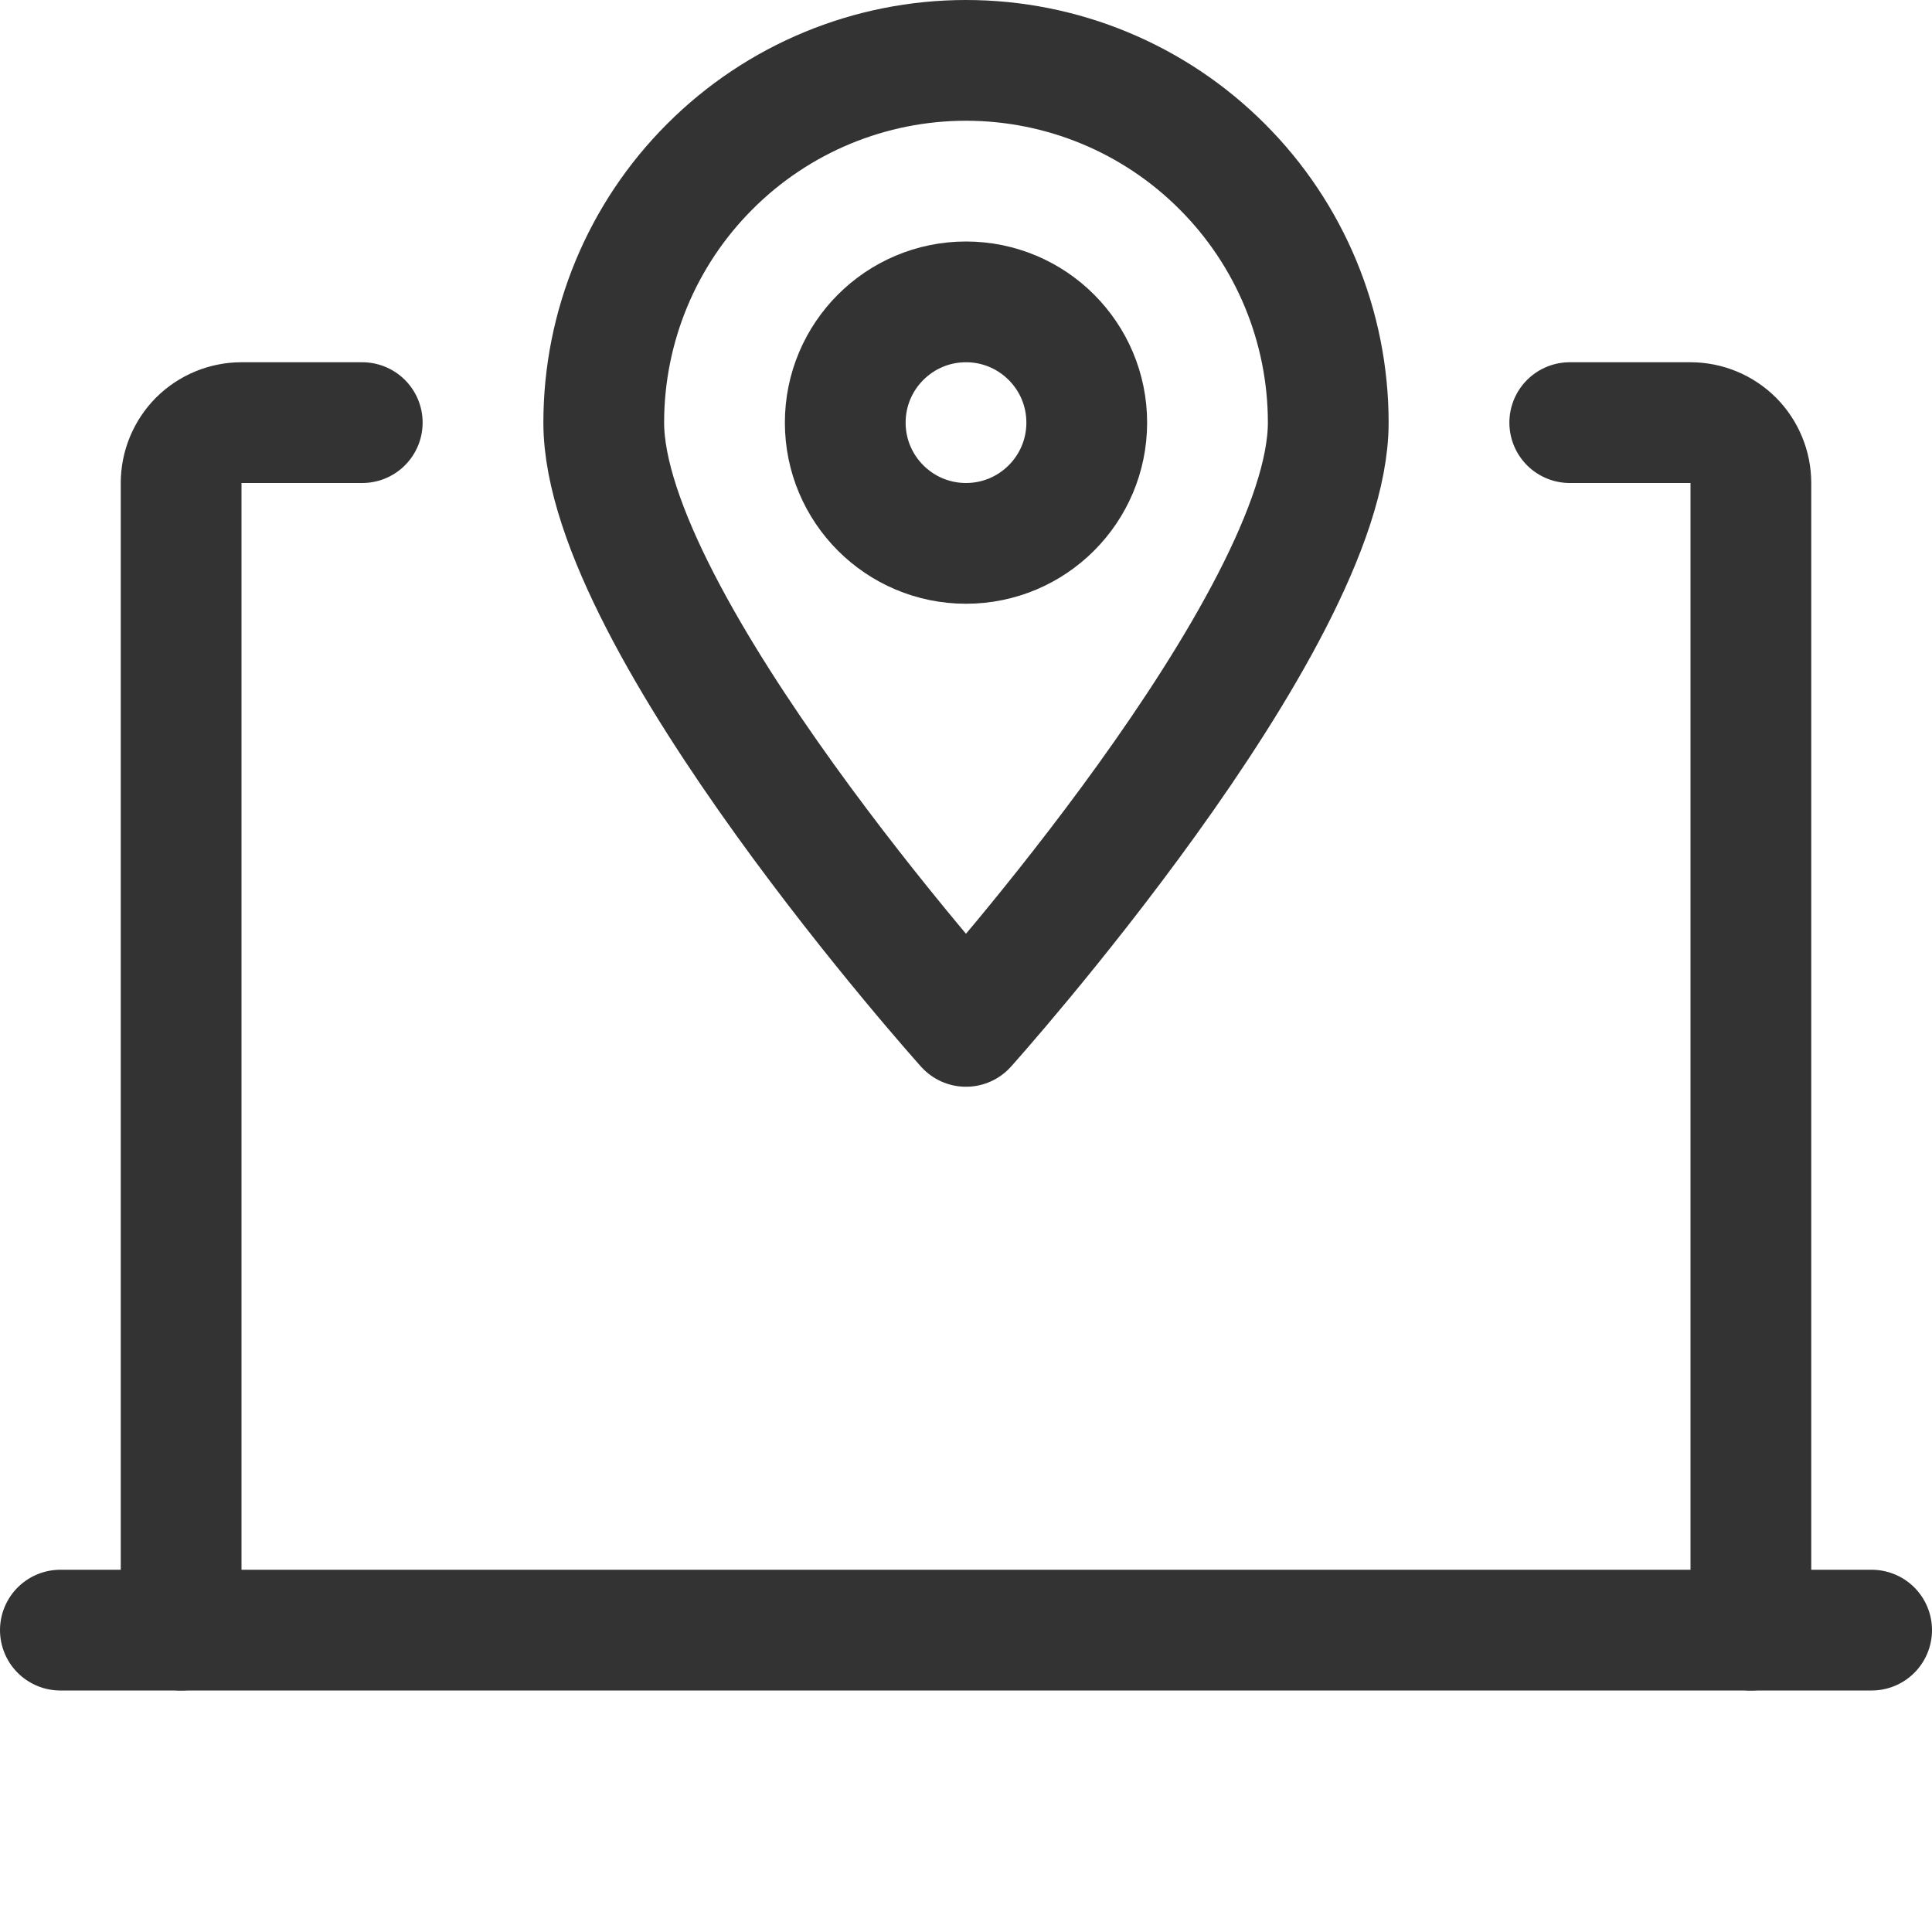
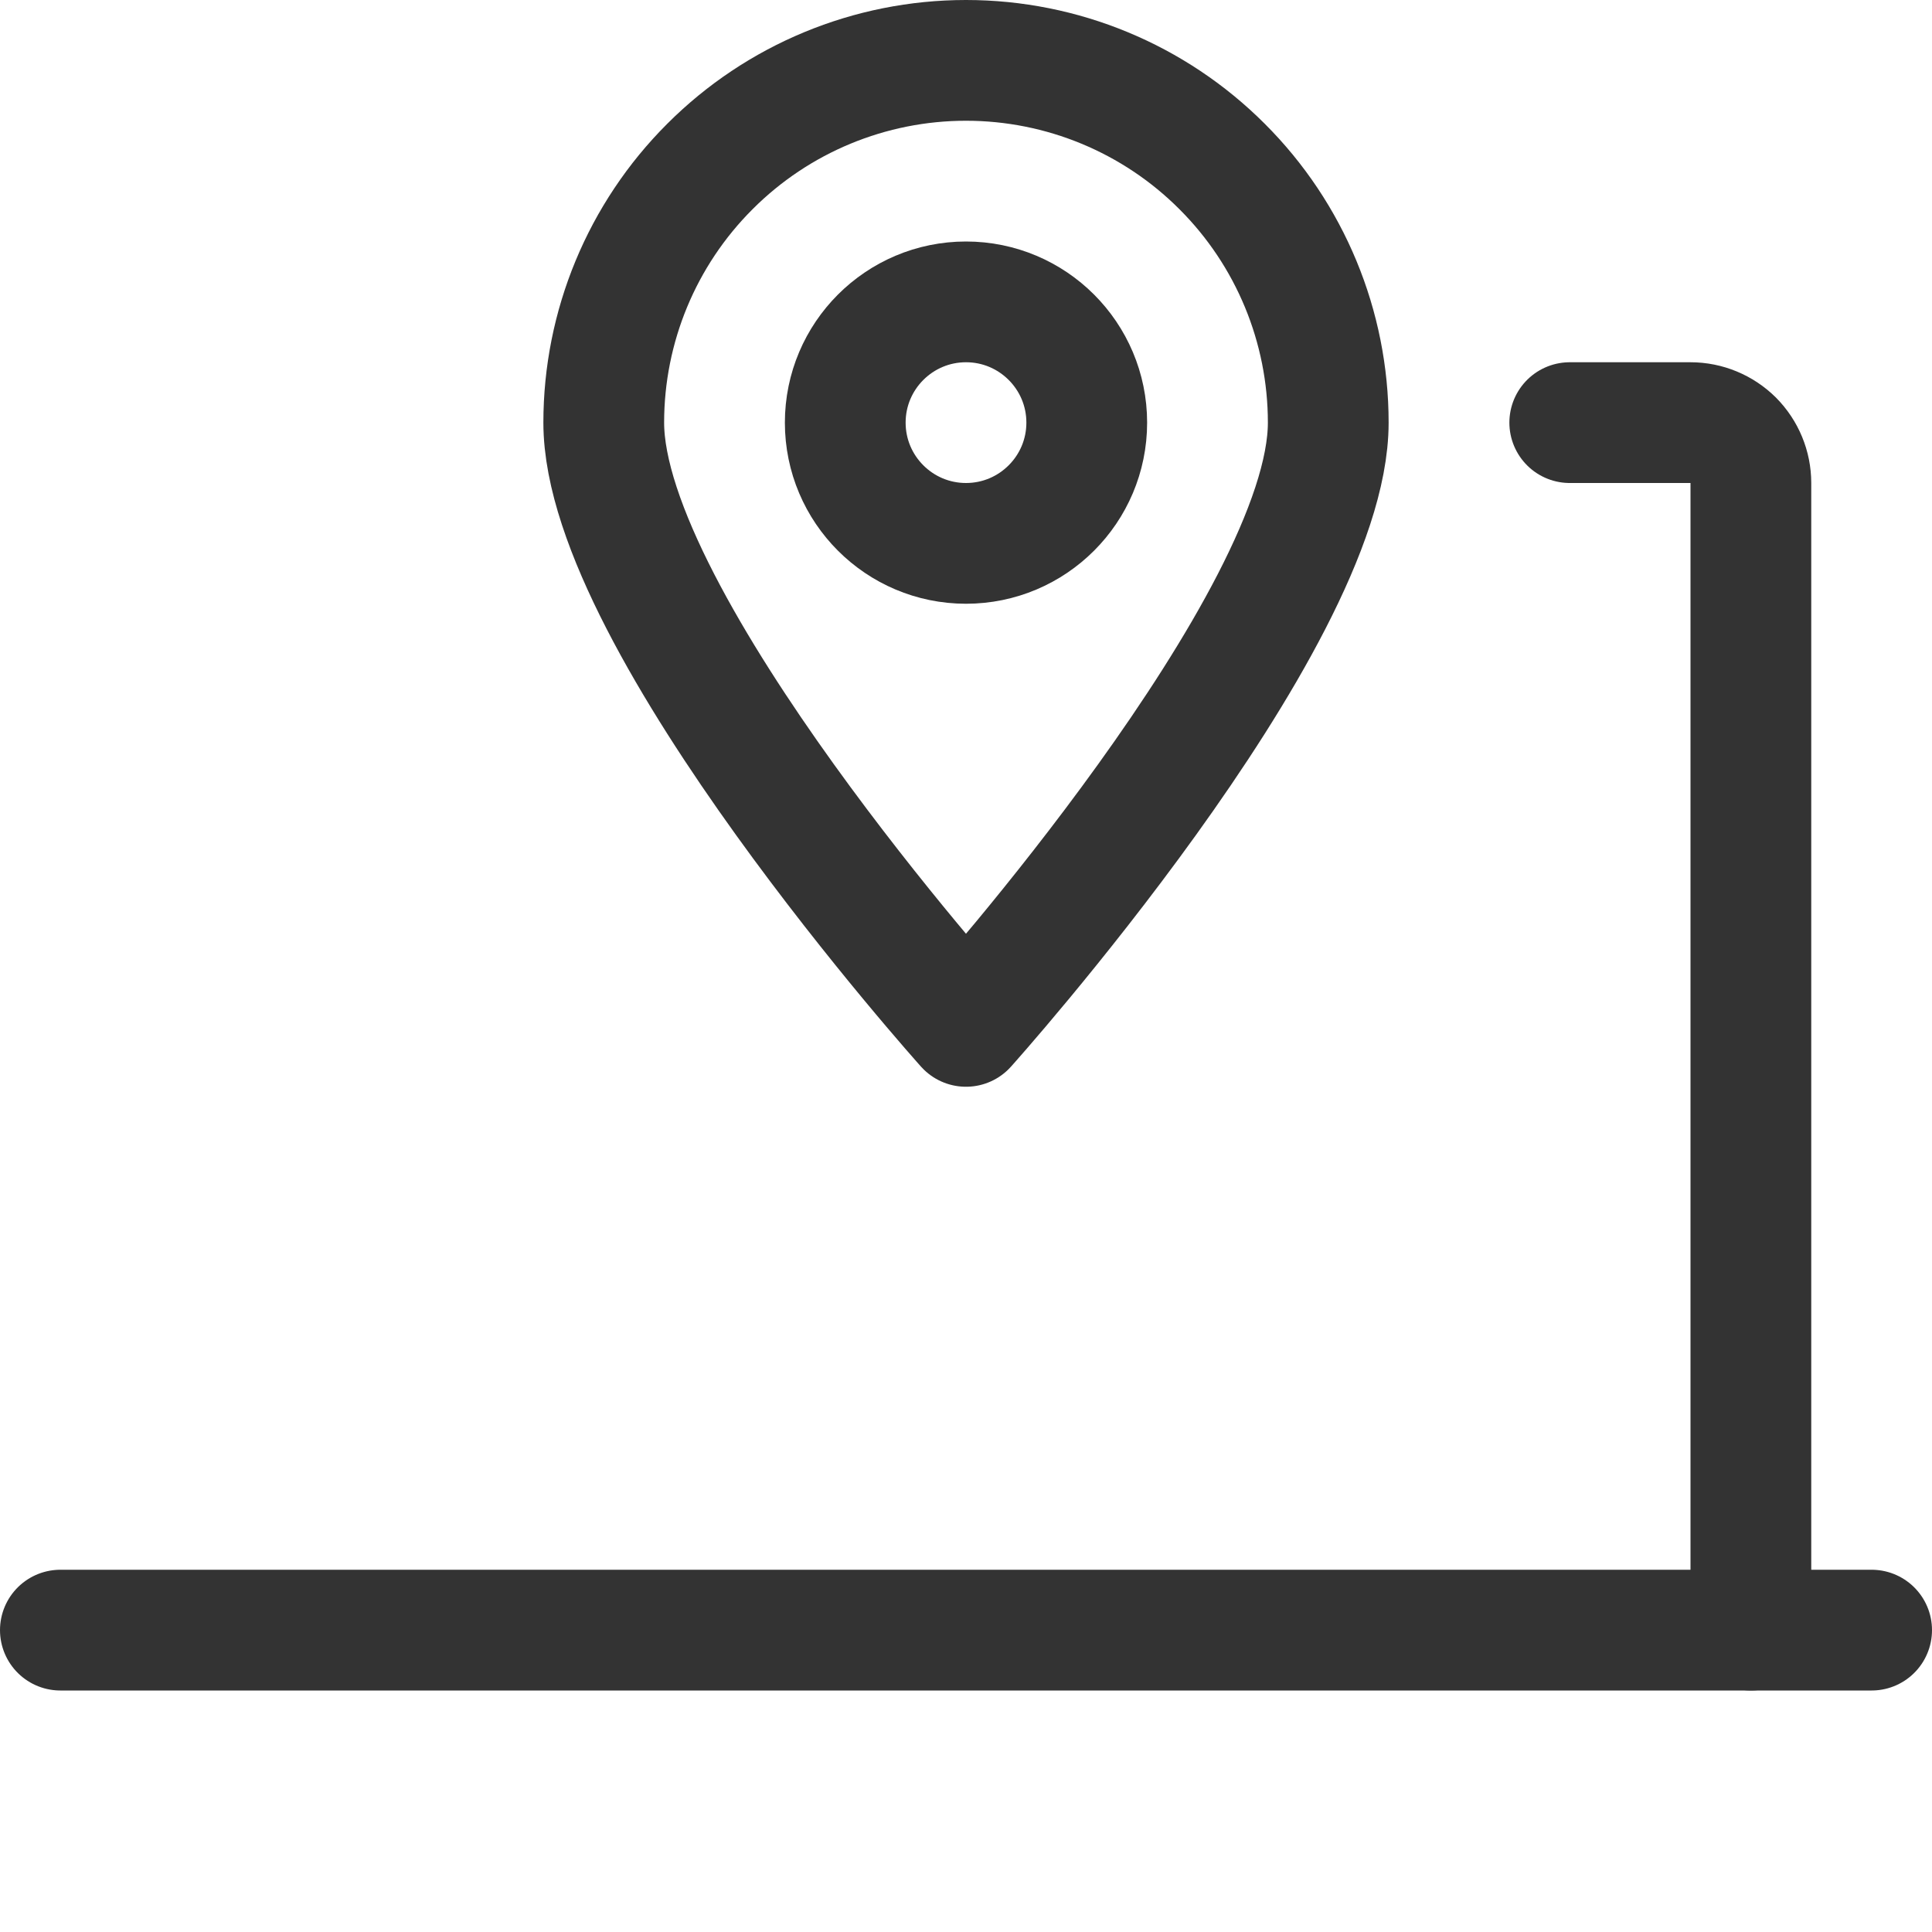
<svg xmlns="http://www.w3.org/2000/svg" width="16" height="16" viewBox="0 0 16 16" fill="none">
  <path d="M8 4.5C8.552 4.5 9 4.052 9 3.5C9 2.948 8.552 2.5 8 2.5C7.448 2.5 7 2.948 7 3.5C7 4.052 7.448 4.5 8 4.5Z" stroke="#333333" stroke-linecap="round" stroke-linejoin="round" />
  <path d="M11 3.5C11 5.157 8 8.5 8 8.5C8 8.5 5 5.157 5 3.5C5 2.704 5.316 1.941 5.879 1.379C6.441 0.816 7.204 0.5 8 0.5C8.796 0.5 9.559 0.816 10.121 1.379C10.684 1.941 11 2.704 11 3.5V3.5Z" stroke="#333333" stroke-linecap="round" stroke-linejoin="round" />
  <path d="M13 3.5H14C14.133 3.5 14.26 3.553 14.354 3.646C14.447 3.74 14.5 3.867 14.5 4V13.5" stroke="#333333" stroke-linecap="round" stroke-linejoin="round" />
-   <path d="M1.5 13.5V4C1.5 3.867 1.553 3.74 1.646 3.646C1.74 3.553 1.867 3.5 2 3.5H3" stroke="#333333" stroke-linecap="round" stroke-linejoin="round" />
  <path d="M0.5 13.5H15.5" stroke="#333333" stroke-miterlimit="10" stroke-linecap="round" />
</svg>